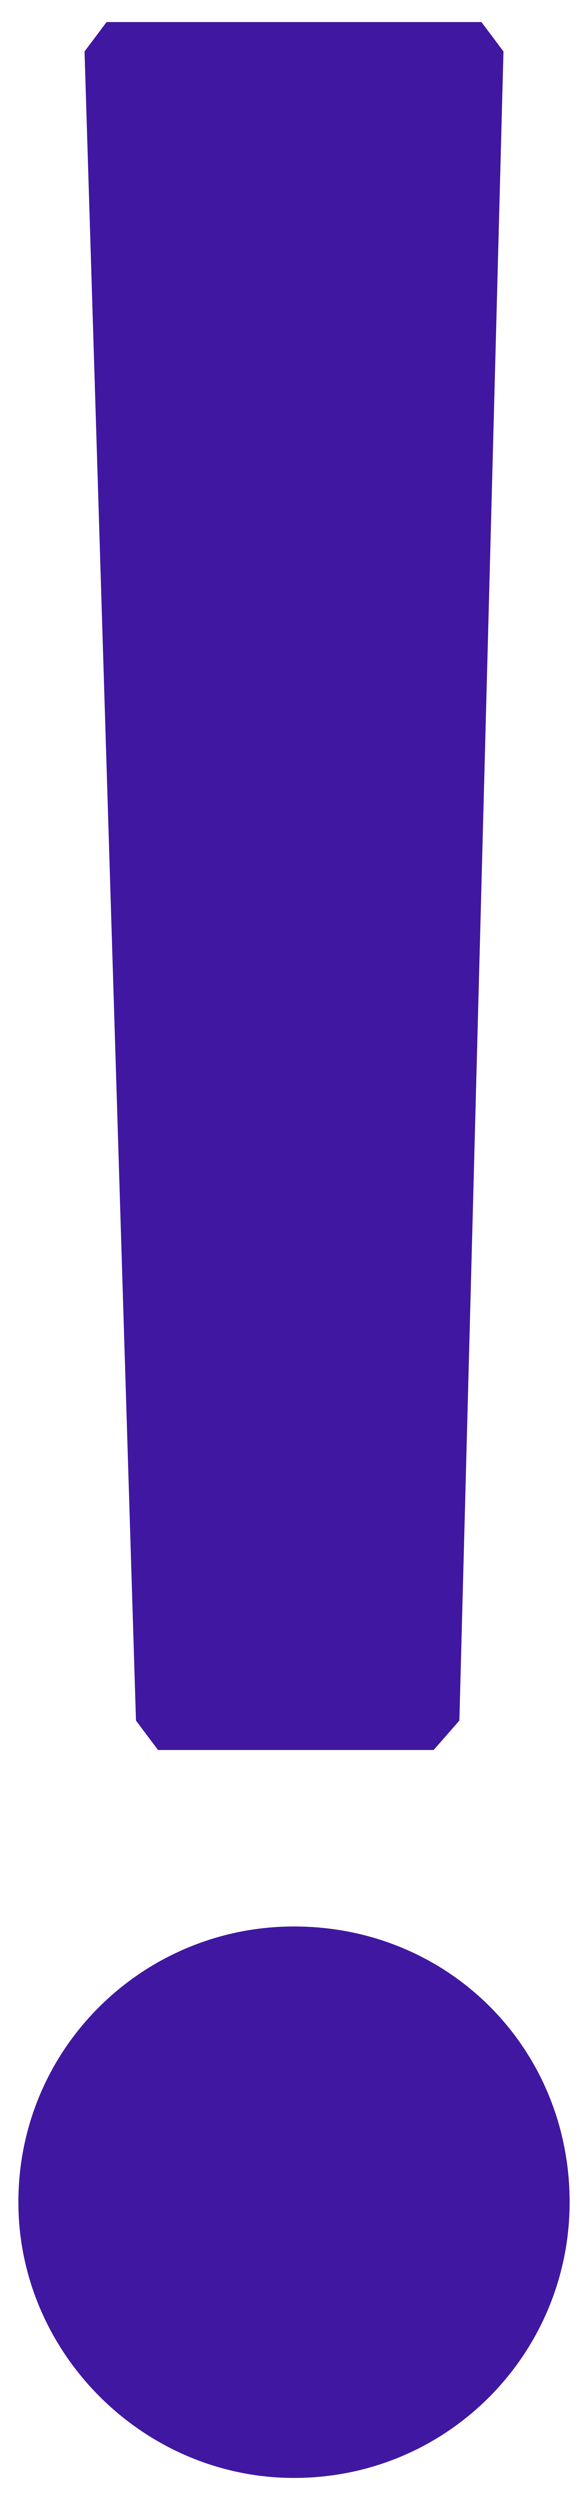
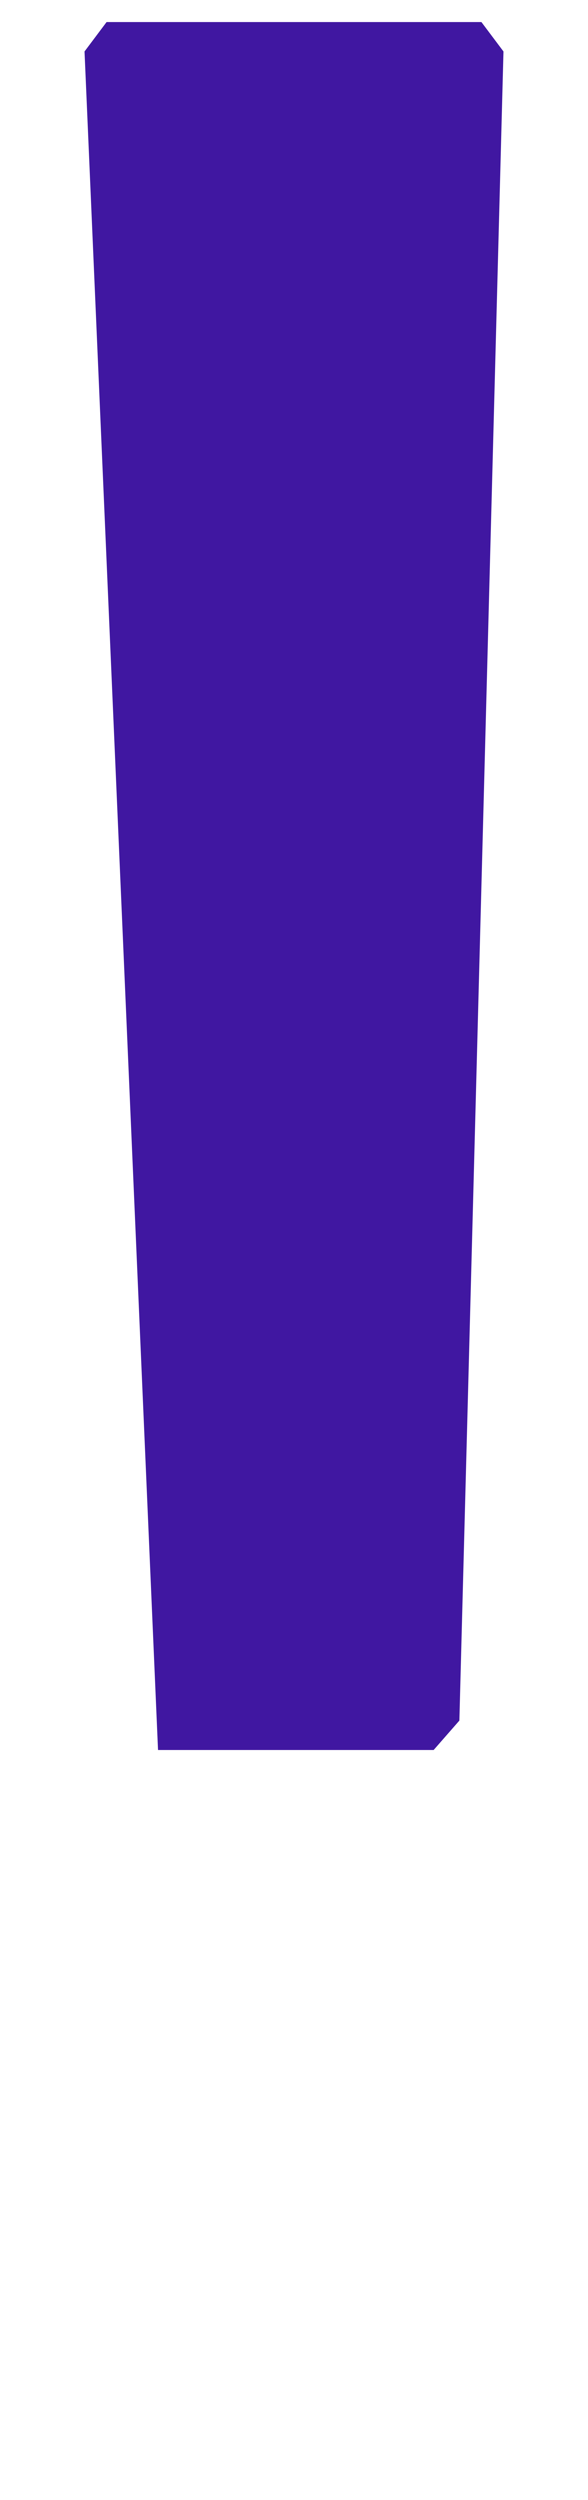
<svg xmlns="http://www.w3.org/2000/svg" width="16" height="68" viewBox="0 0 16 68" fill="none">
-   <path d="M11.8 47.6H4.3L3.7 46.8L2.3 1.4L2.9 0.6H13.1L13.7 1.4L12.5 46.8L11.8 47.6Z" fill="#4017A1" />
-   <path d="M15.5 59.9C15.5 64 12.2 67.4 8 67.4C3.9 67.4 0.5 64 0.5 59.9C0.5 55.7 3.9 52.4 8 52.4C12.2 52.4 15.5 55.7 15.5 59.9Z" fill="#4017A1" />
+   <path d="M11.8 47.6H4.3L2.3 1.4L2.9 0.6H13.1L13.7 1.4L12.5 46.8L11.8 47.6Z" fill="#4017A1" />
</svg>